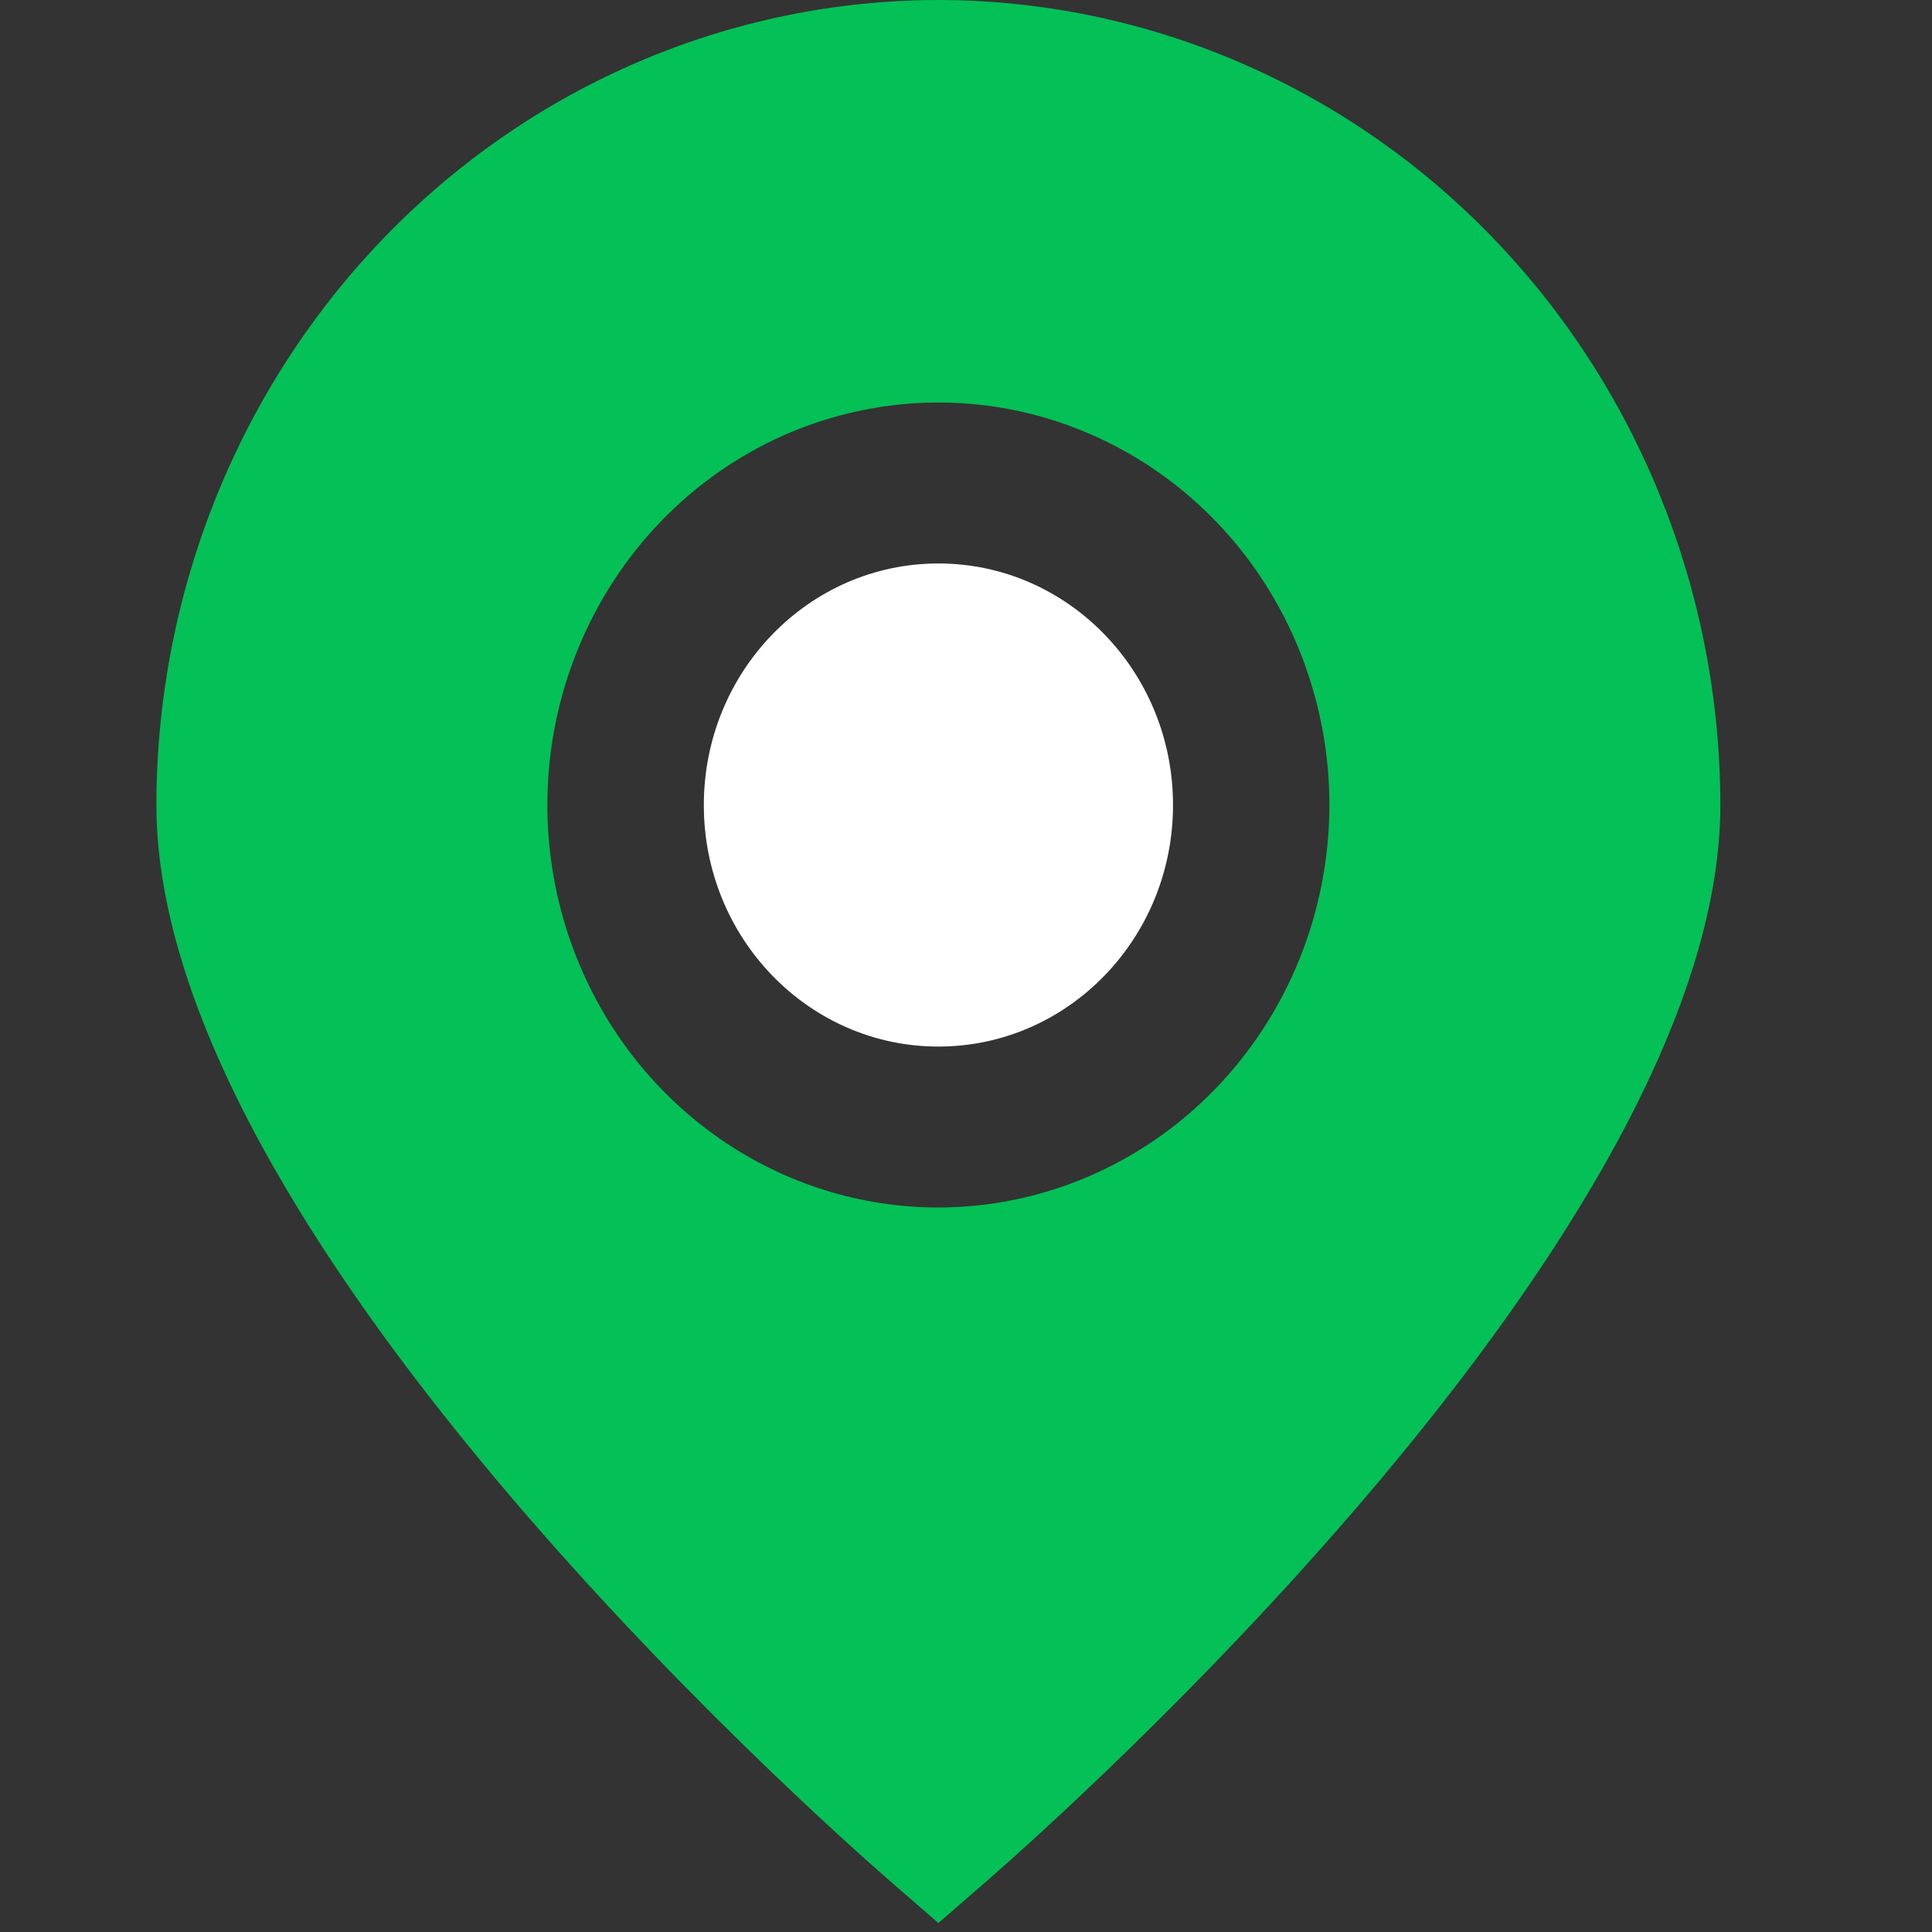
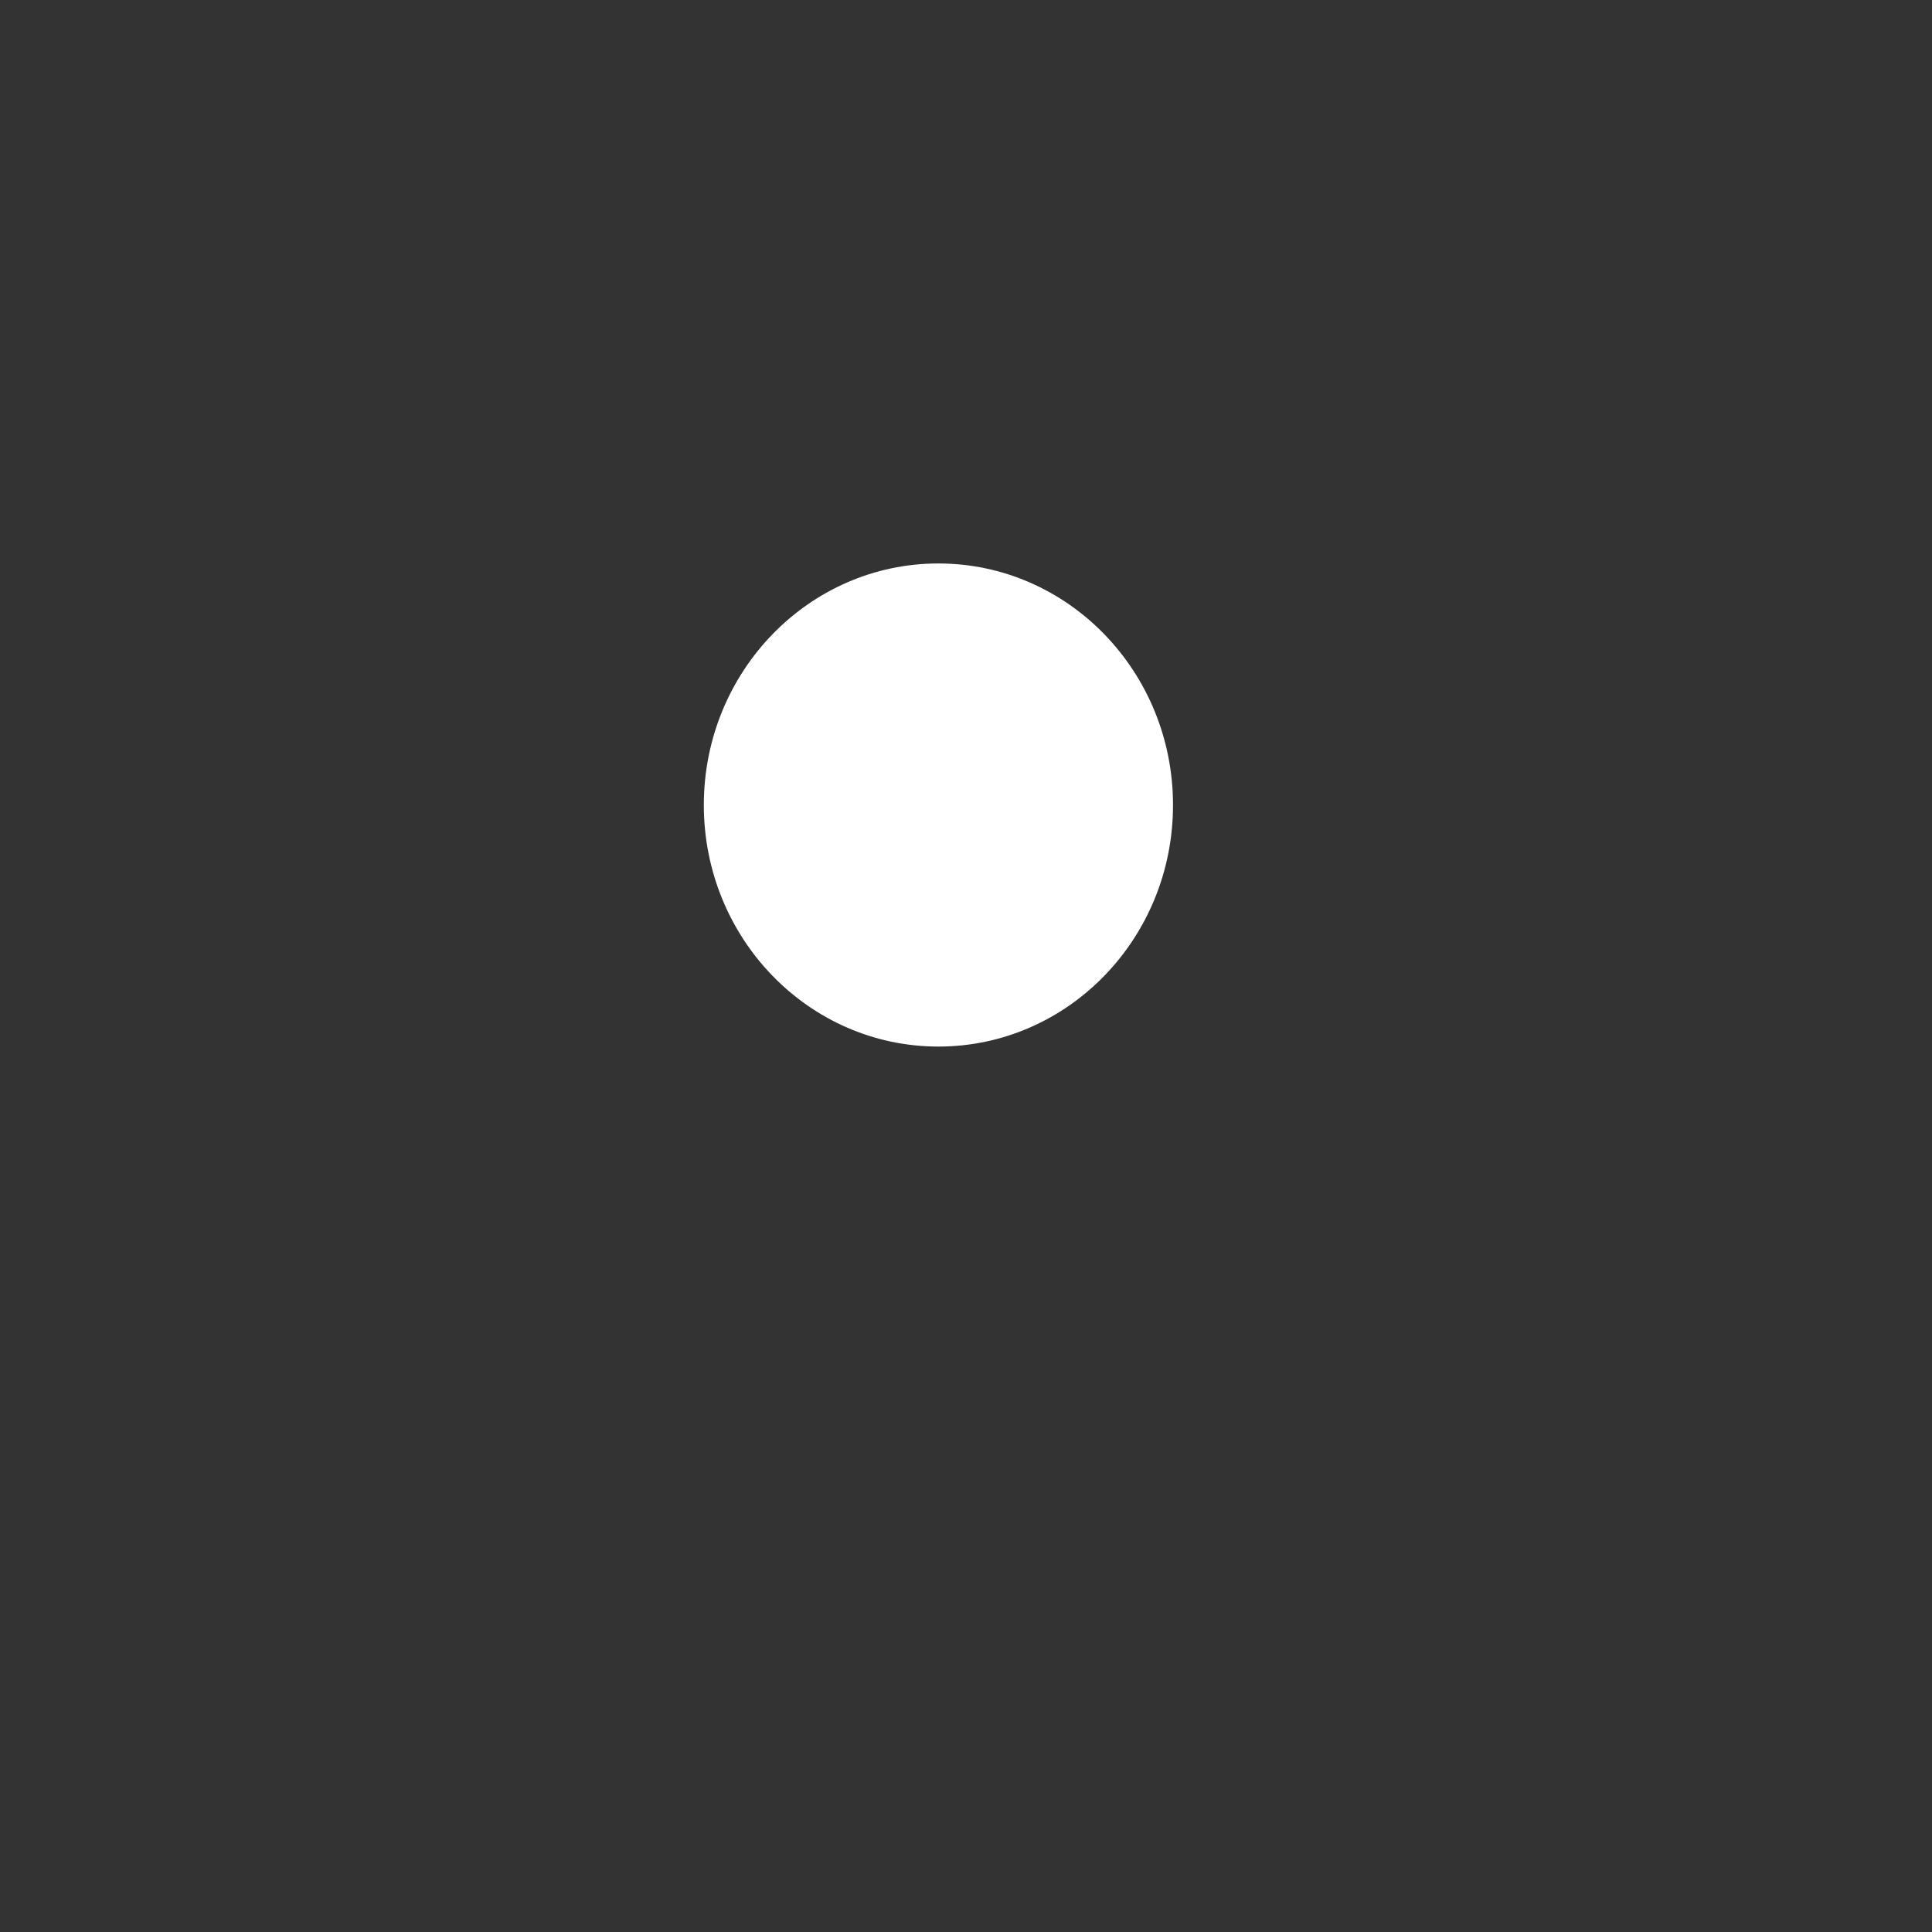
<svg xmlns="http://www.w3.org/2000/svg" width="20" height="20" viewBox="0 0 20 20" fill="none">
  <rect x="0" y="0" width="20" height="20" fill="#333333" stroke="none" />
  <g clip-path="url(#clip0_278_347)">
-     <path d="M9.714 0C7.568 0.002 5.51 0.881 3.993 2.443C2.475 4.006 1.621 6.124 1.619 8.333C1.619 12.735 8.419 18.777 9.191 19.453L9.714 19.907L10.237 19.453C11.009 18.777 17.809 12.735 17.809 8.333C17.807 6.124 16.953 4.006 15.436 2.443C13.918 0.881 11.861 0.002 9.714 0ZM9.714 12.5C8.914 12.5 8.131 12.256 7.466 11.798C6.8 11.34 6.281 10.689 5.975 9.928C5.668 9.166 5.588 8.329 5.744 7.52C5.901 6.712 6.286 5.97 6.852 5.387C7.418 4.804 8.139 4.407 8.925 4.247C9.71 4.086 10.524 4.168 11.263 4.484C12.003 4.799 12.635 5.333 13.08 6.018C13.524 6.704 13.762 7.509 13.762 8.333C13.761 9.438 13.334 10.497 12.575 11.278C11.816 12.059 10.787 12.499 9.714 12.5Z" fill="#03C156" />
    <path d="M9.714 10.834C11.056 10.834 12.143 9.714 12.143 8.334C12.143 6.953 11.056 5.833 9.714 5.833C8.373 5.833 7.286 6.953 7.286 8.334C7.286 9.714 8.373 10.834 9.714 10.834Z" fill="white" />
  </g>
  <defs>
    <clipPath id="clip0_278_347">
      <rect width="19.429" height="20" fill="white" />
    </clipPath>
  </defs>
</svg>